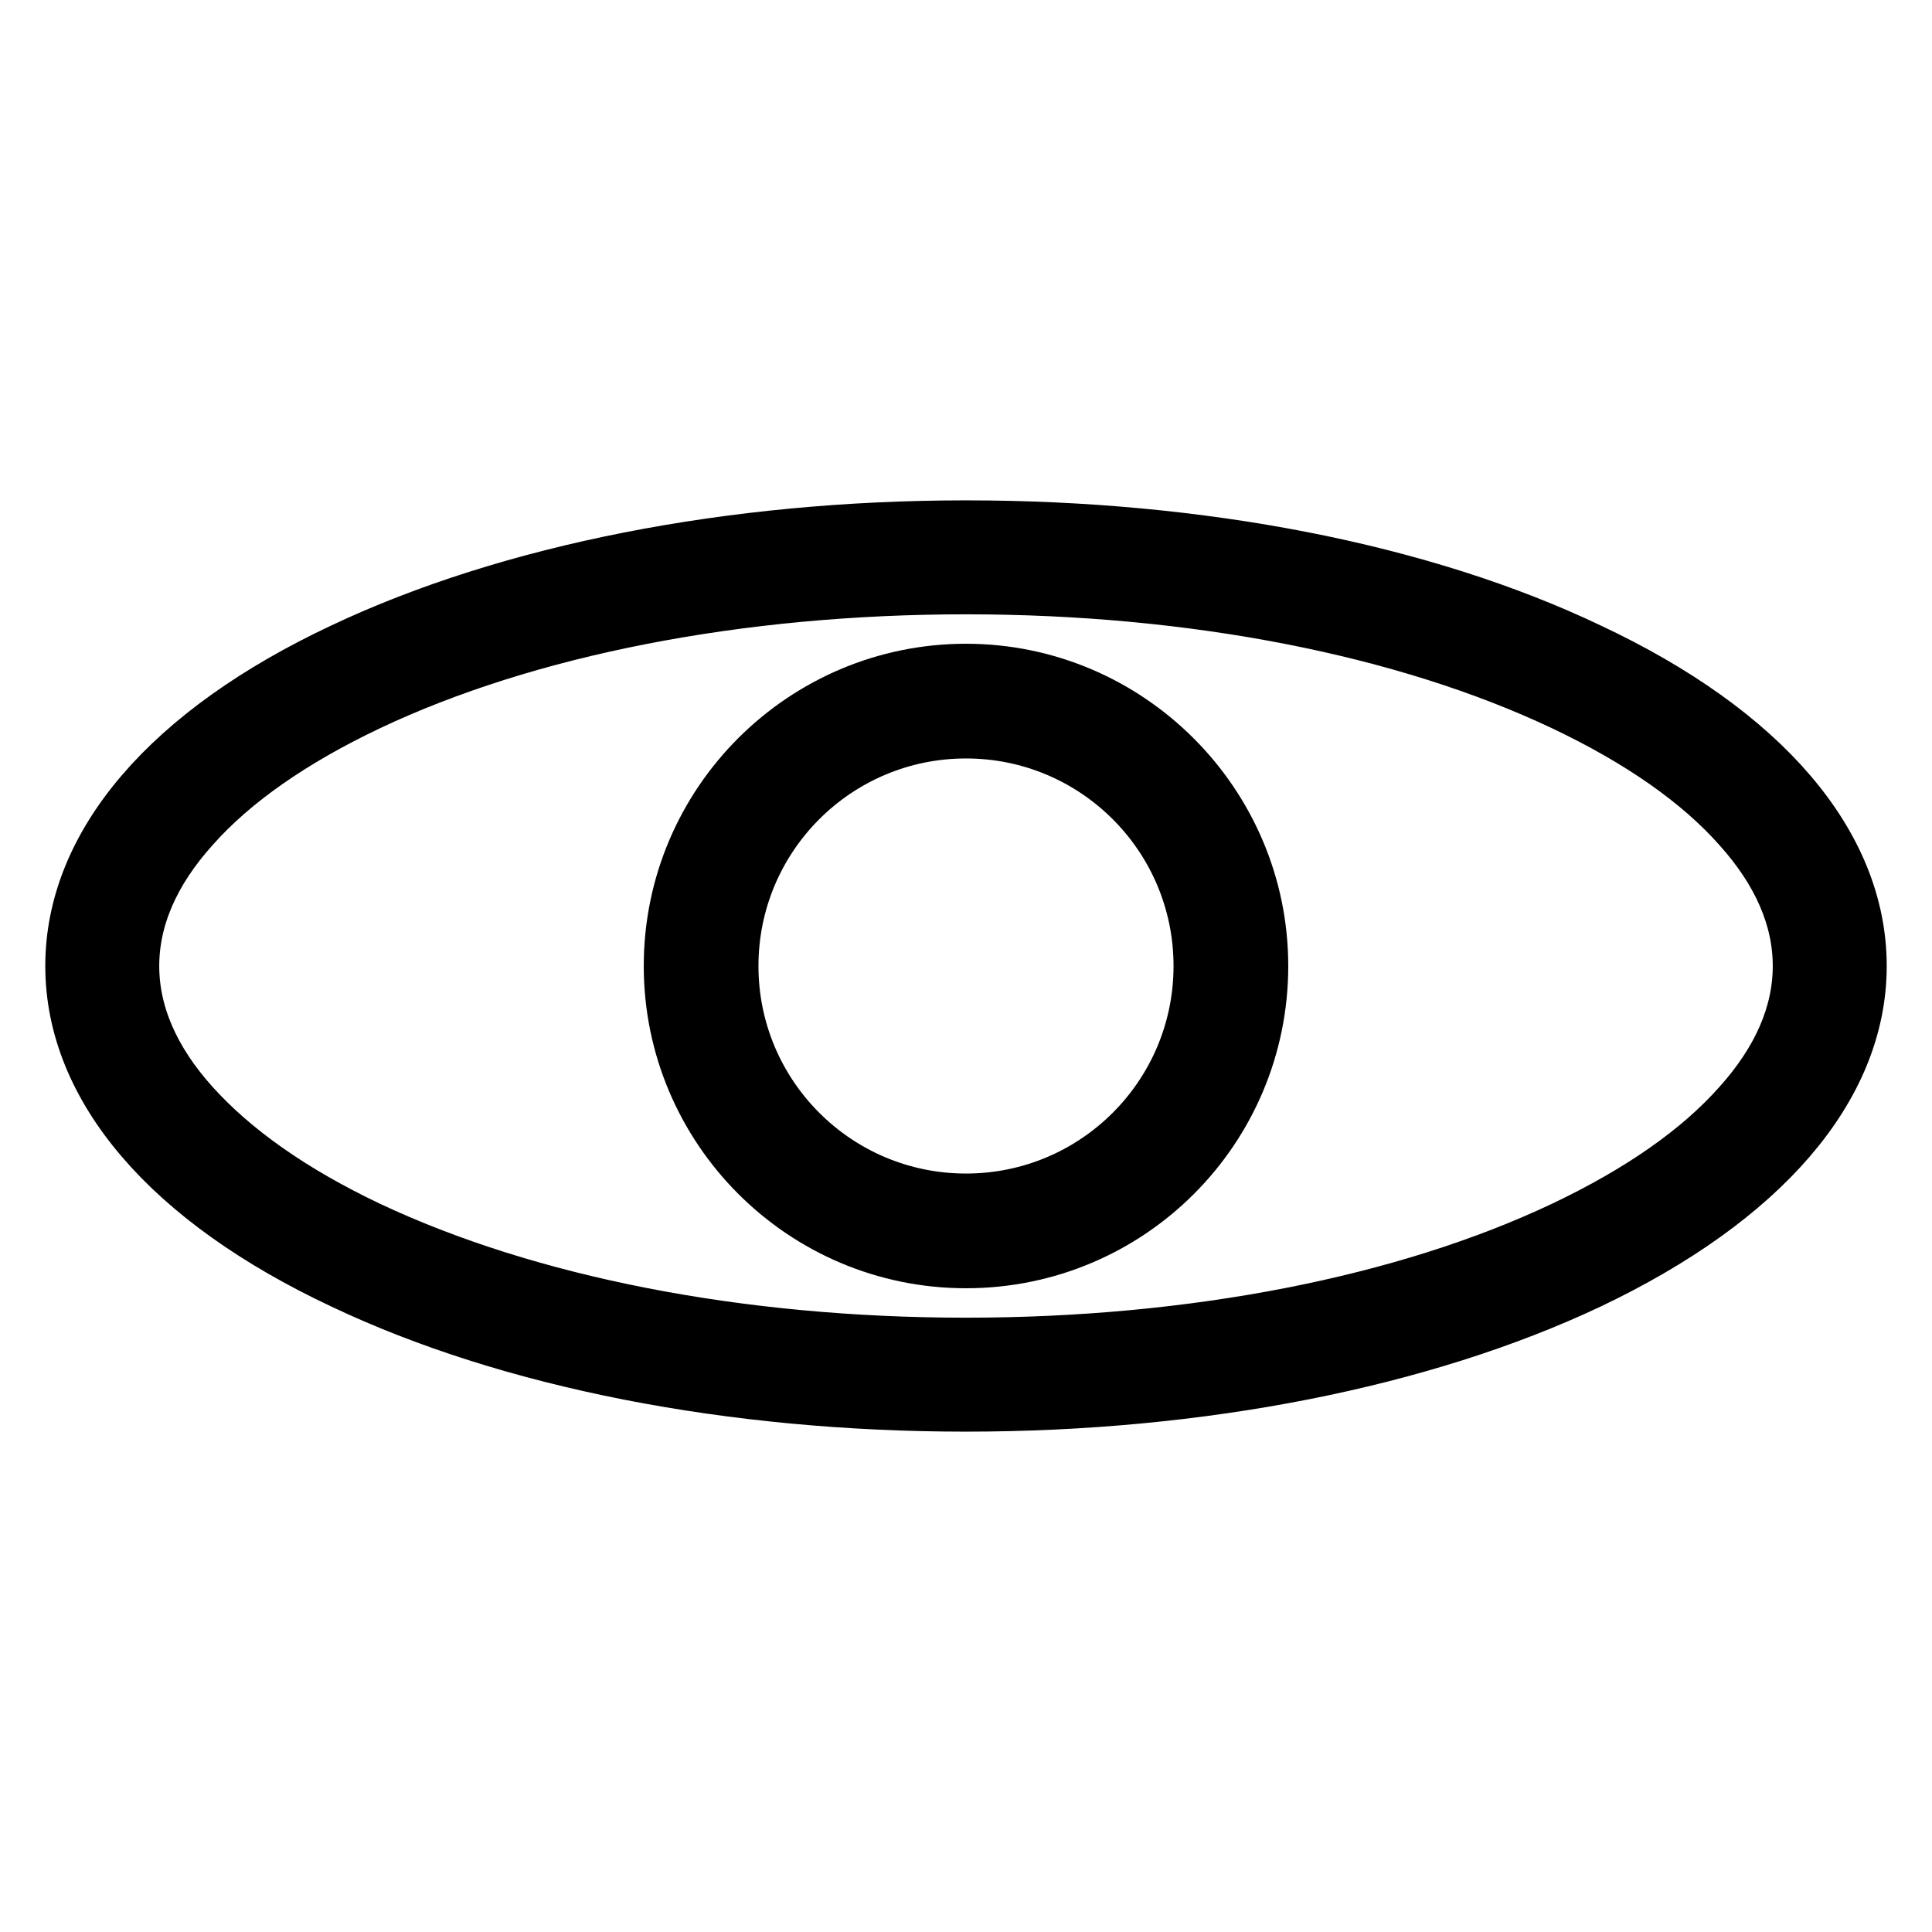
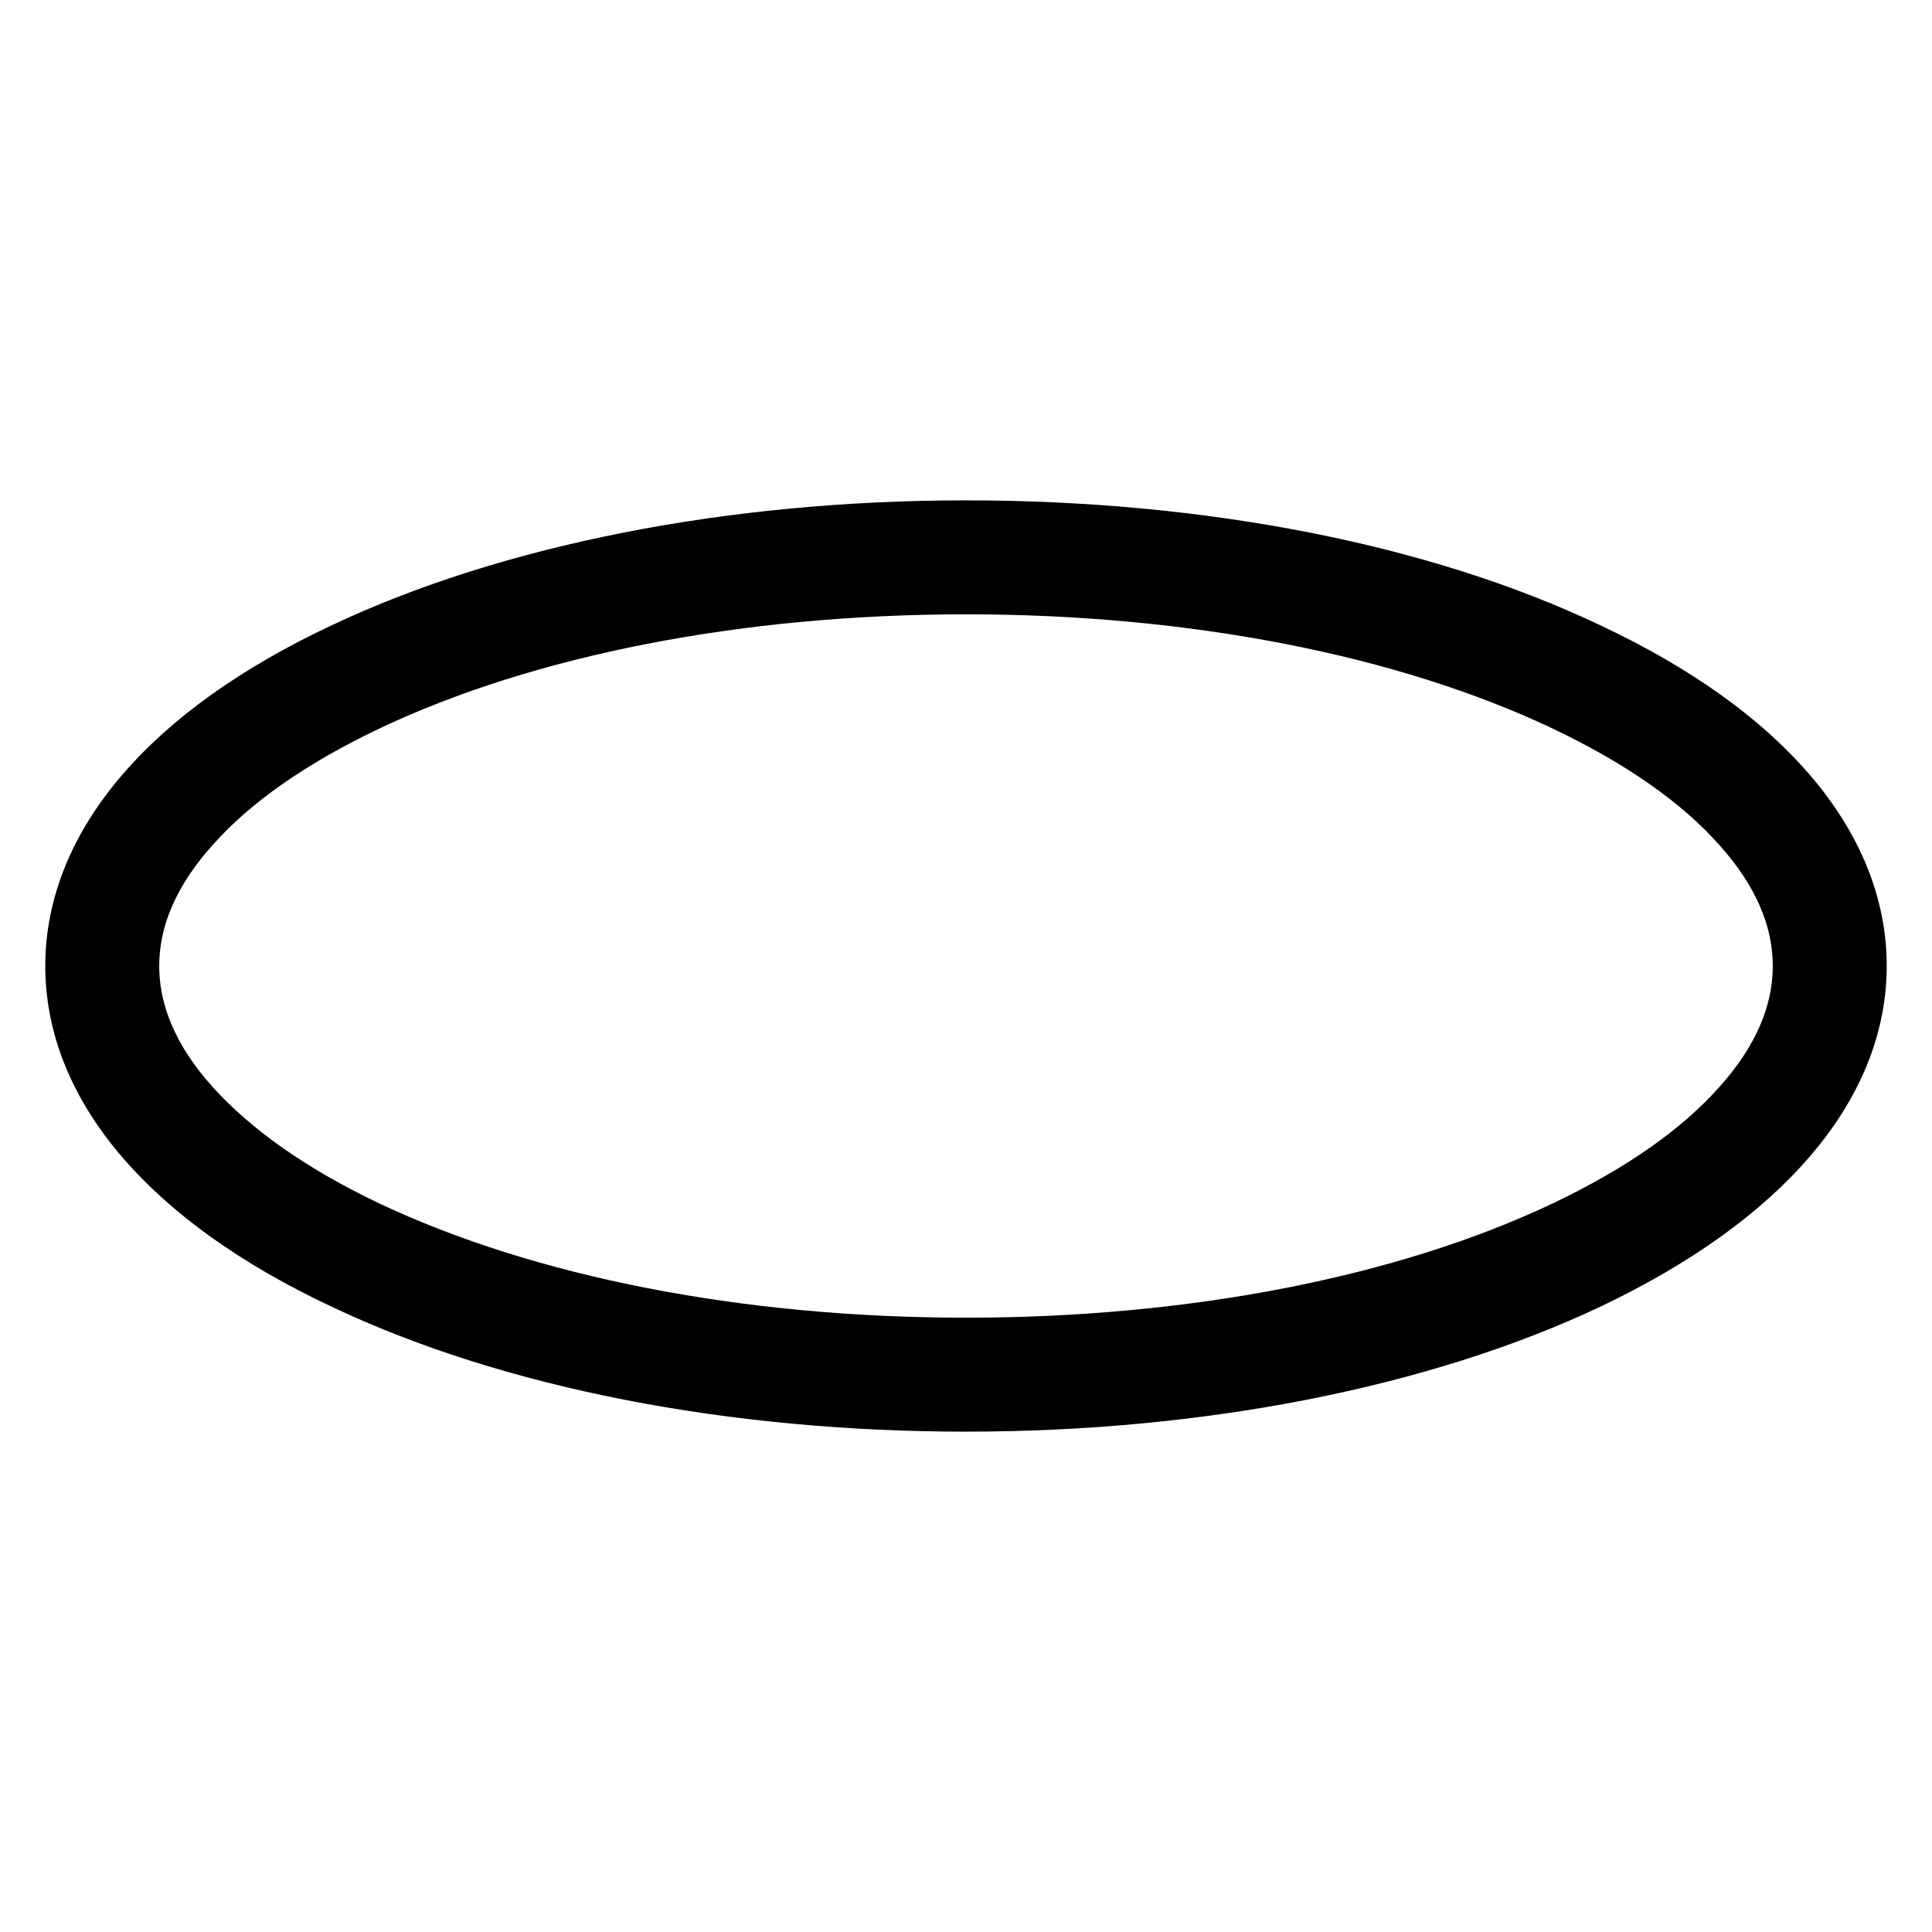
<svg xmlns="http://www.w3.org/2000/svg" version="1.1" x="0px" y="0px" viewBox="0 0 256 256" enable-background="new 0 0 256 256" xml:space="preserve">
  <g>
    <path stroke-width="8" fill-opacity="0" stroke="#000000" d="M210.4,86.5C188.4,76,159.1,70.3,128,70.3c-31.1,0-60.4,5.8-82.4,16.2C22.6,97.3,10,112.1,10,128 s12.6,30.7,35.6,41.5c22.1,10.5,51.4,16.2,82.4,16.2c31.1,0,60.4-5.8,82.4-16.2c22.9-10.9,35.6-25.6,35.6-41.5 S233.4,97.3,210.4,86.5z M230.8,146.7c-5.4,6.1-13.3,11.6-23.4,16.4c-21.1,10-49.3,15.5-79.4,15.5c-30.1,0-58.2-5.5-79.4-15.5 c-10.1-4.8-17.9-10.3-23.4-16.4c-5.4-6-8.1-12.3-8.1-18.7c0-6.4,2.7-12.7,8.1-18.7c5.4-6.1,13.3-11.6,23.4-16.4 c21.1-10,49.3-15.5,79.4-15.5c30.1,0,58.3,5.5,79.4,15.5c10.1,4.8,18,10.3,23.4,16.4c5.4,6,8.1,12.3,8.1,18.7 C238.9,134.4,236.2,140.7,230.8,146.7L230.8,146.7z" />
-     <path stroke-width="8" fill-opacity="0" stroke="#000000" d="M128,89.3c-21.3,0-38.7,17.3-38.7,38.7c0,21.3,17.3,38.7,38.7,38.7s38.7-17.3,38.7-38.7 C166.7,106.7,149.3,89.3,128,89.3z M128,159.5c-17.4,0-31.5-14.1-31.5-31.5c0-17.4,14.1-31.5,31.5-31.5c17.4,0,31.5,14.1,31.5,31.5 C159.5,145.4,145.4,159.5,128,159.5z" />
  </g>
</svg>